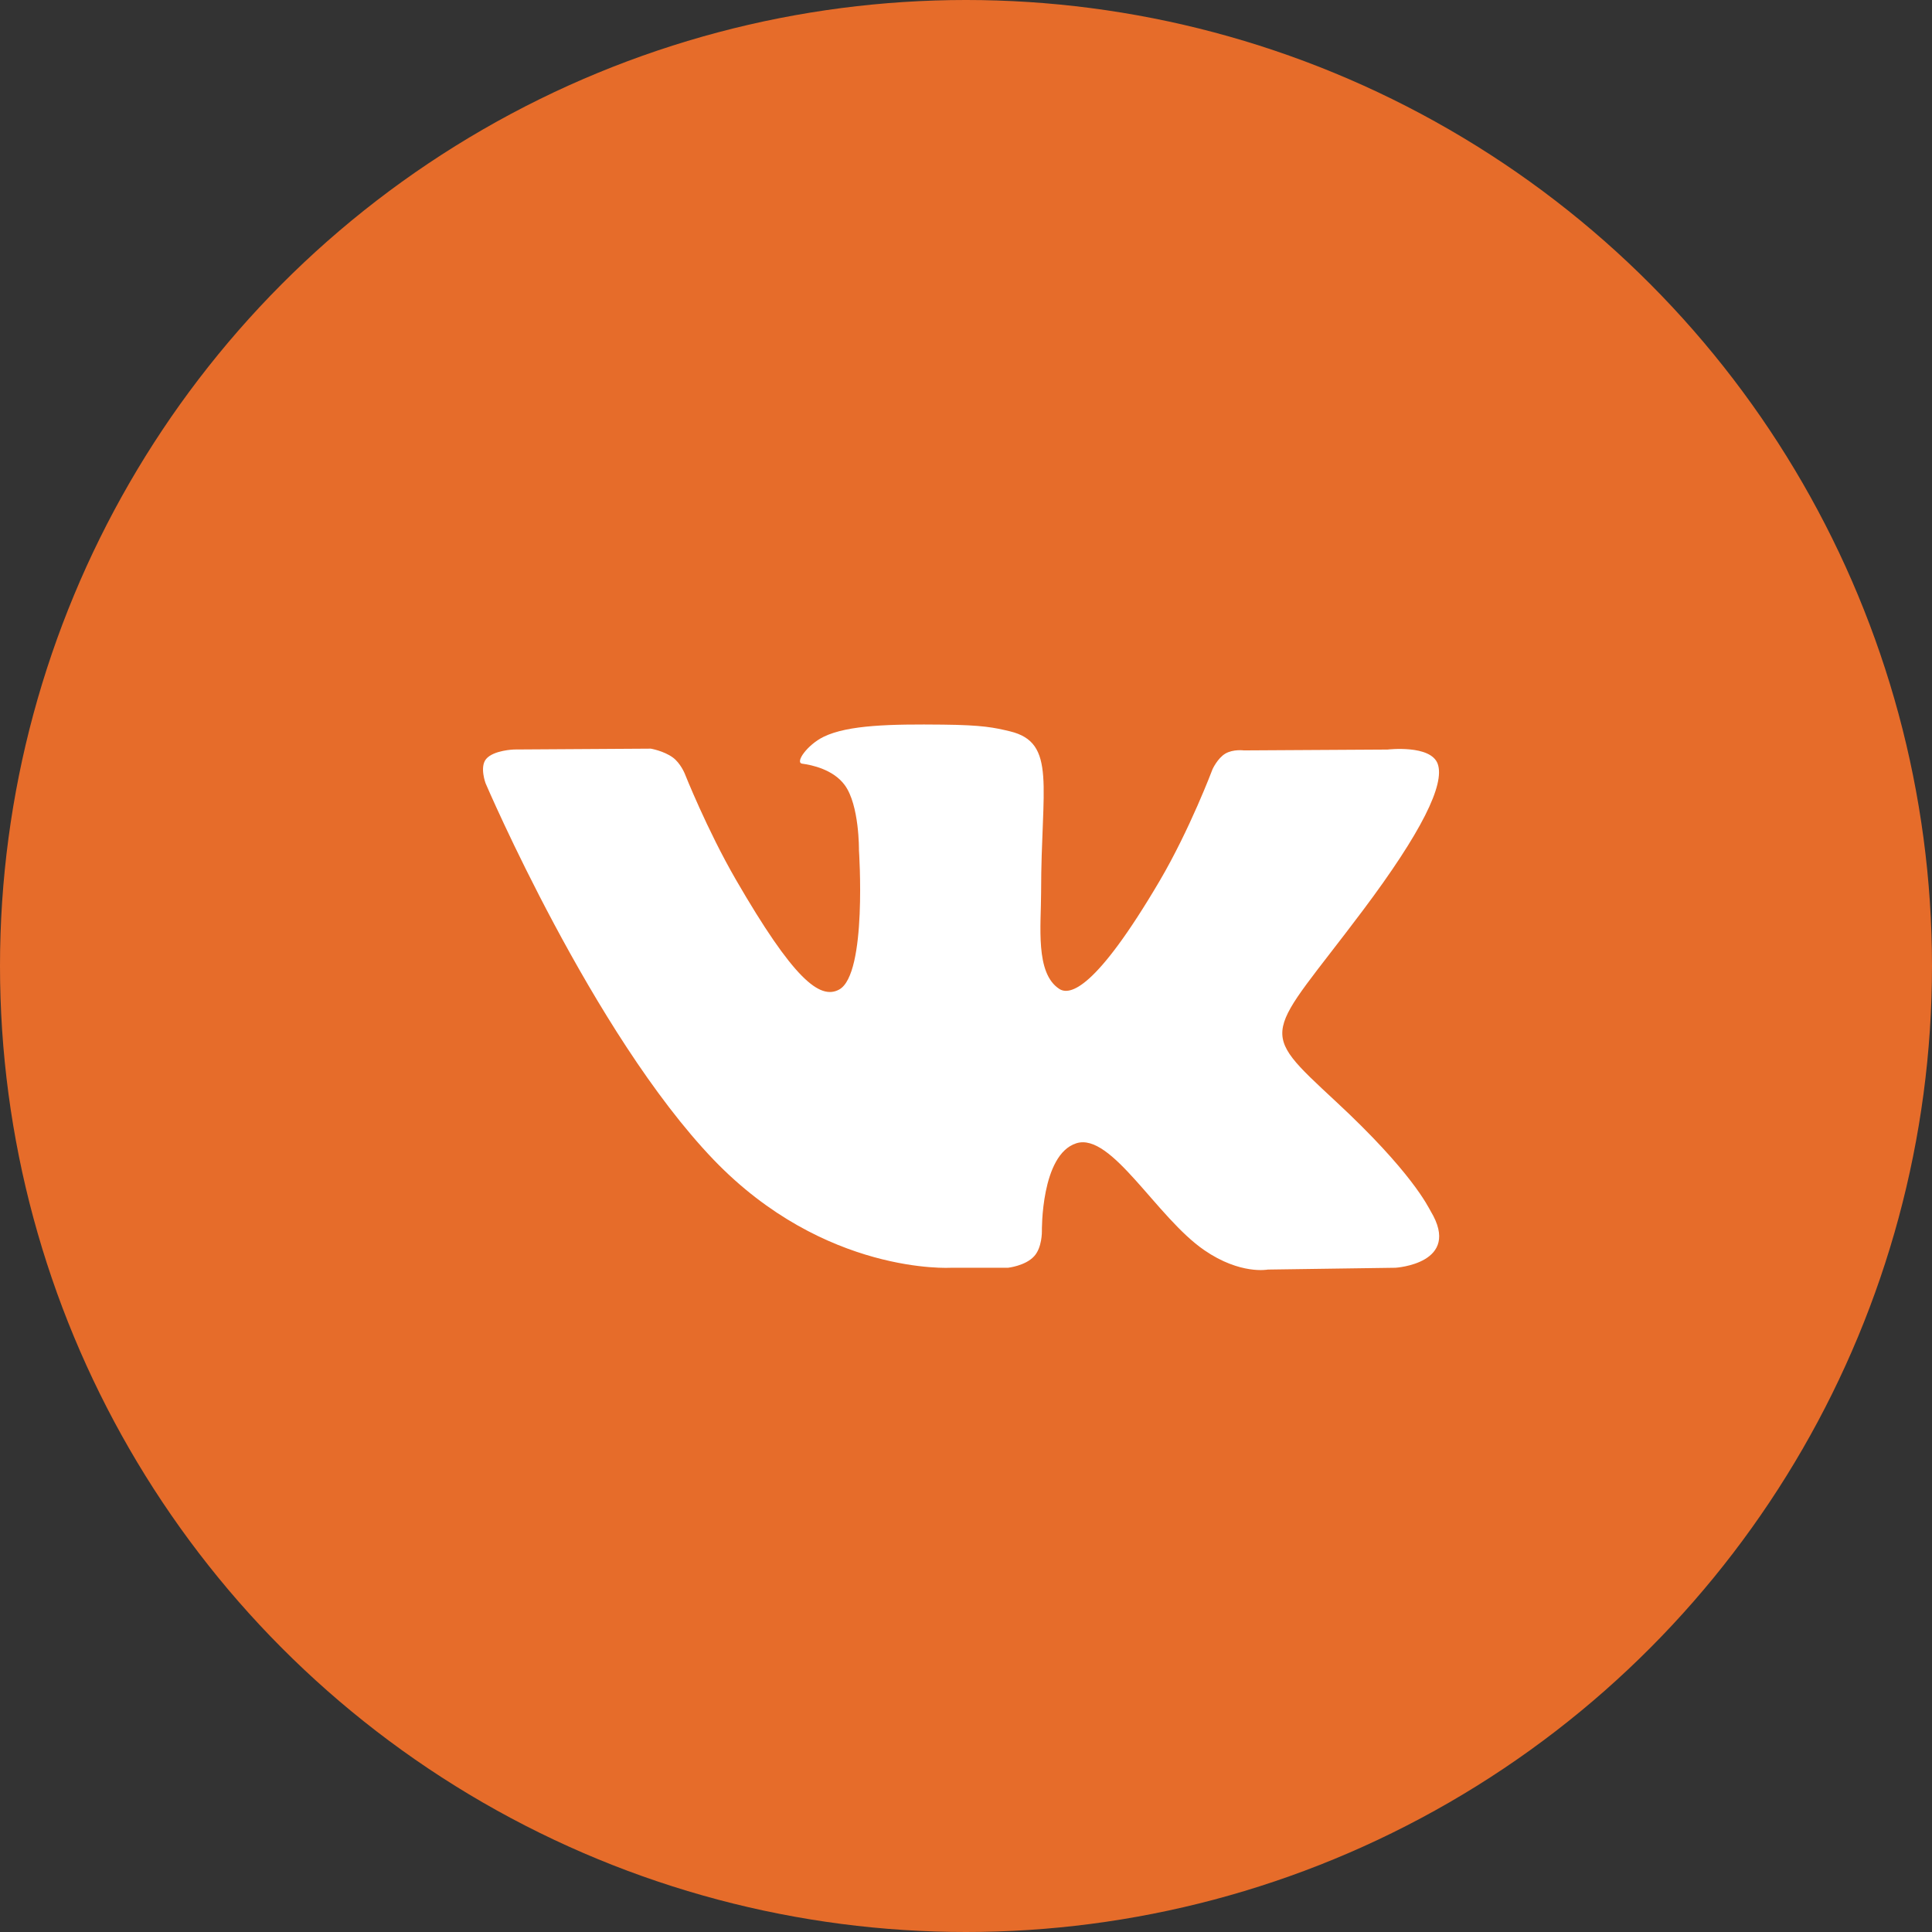
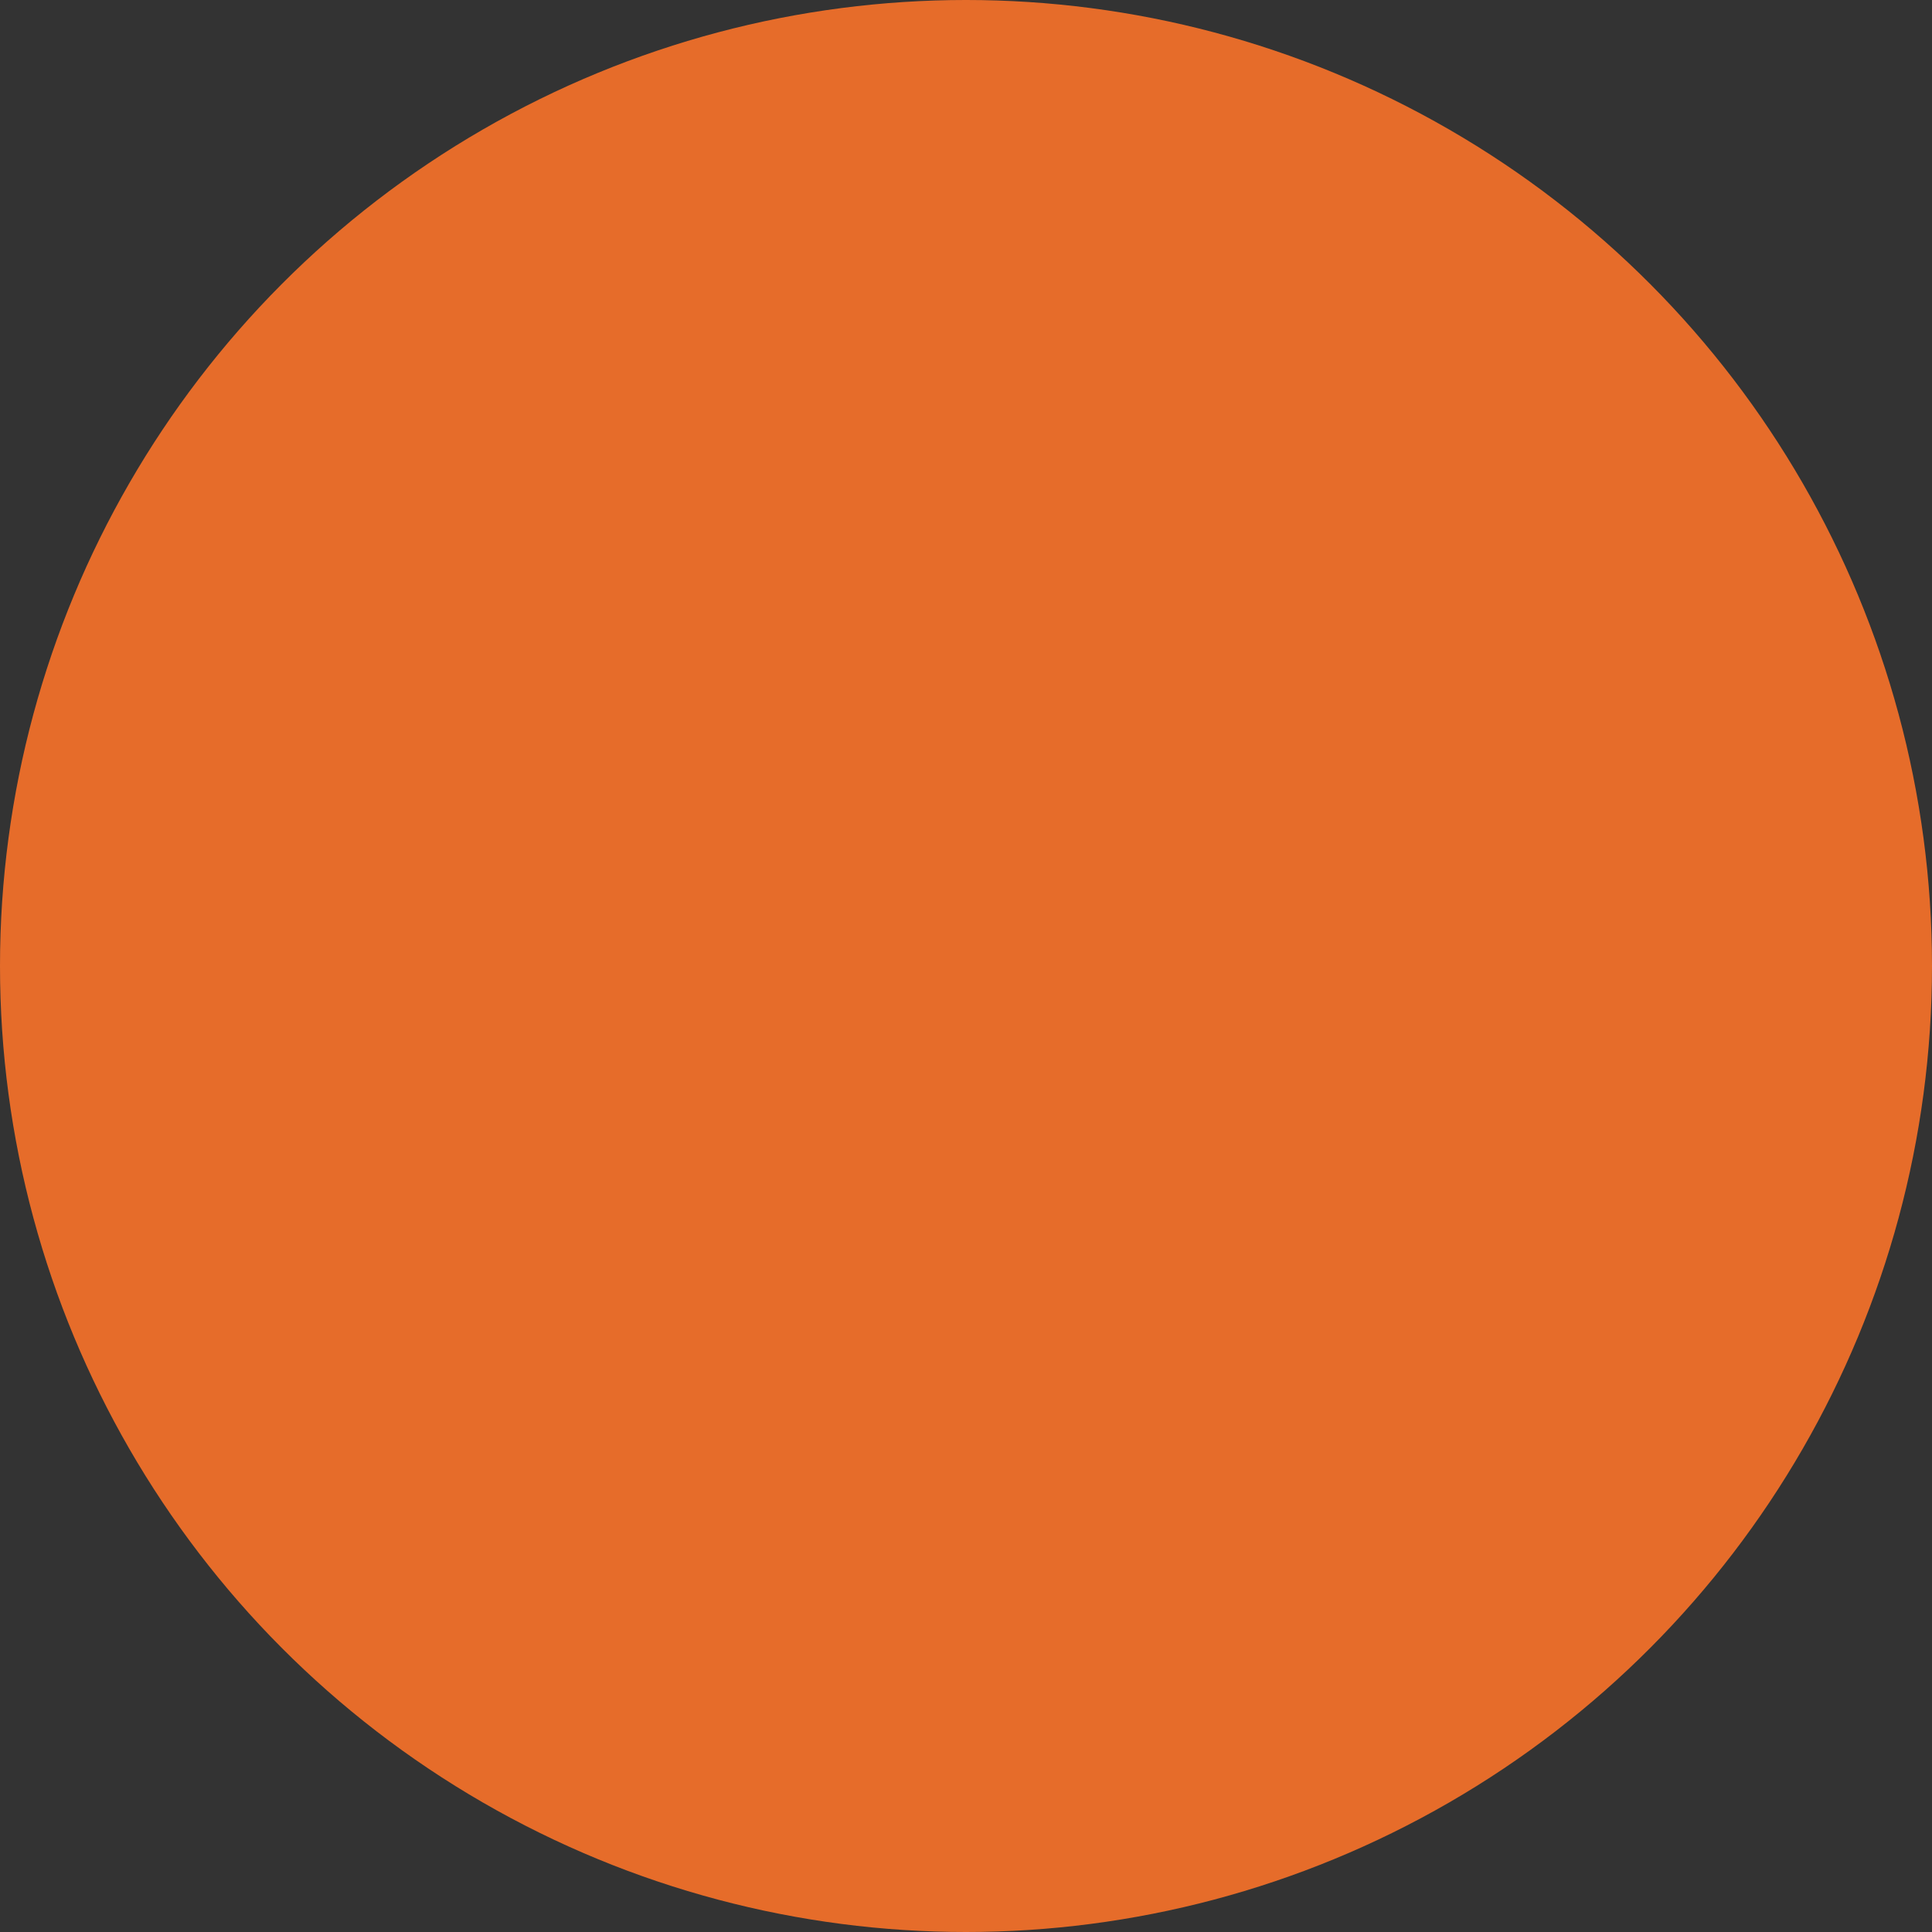
<svg xmlns="http://www.w3.org/2000/svg" width="32" height="32" viewBox="0 0 32 32" fill="none">
  <rect x="0" y="0" width="32" height="32" fill="#333333" stroke="none" />
  <circle cx="16" cy="16" r="16" fill="#E66C2A" />
-   <path d="M23.696 20.06C23.654 19.989 23.39 19.416 22.123 18.241C20.797 17.009 20.975 17.209 22.573 15.08C23.546 13.783 23.935 12.991 23.813 12.652C23.697 12.33 22.982 12.415 22.982 12.415L20.602 12.429C20.602 12.429 20.426 12.405 20.294 12.483C20.166 12.56 20.084 12.739 20.084 12.739C20.084 12.739 19.707 13.742 19.204 14.596C18.144 16.396 17.719 16.491 17.546 16.38C17.143 16.119 17.244 15.332 17.244 14.774C17.244 13.029 17.508 12.301 16.728 12.113C16.469 12.051 16.279 12.009 15.617 12.002C14.767 11.993 14.048 12.005 13.641 12.204C13.37 12.337 13.161 12.633 13.288 12.649C13.446 12.67 13.802 12.745 13.991 13.003C14.236 13.335 14.227 14.081 14.227 14.081C14.227 14.081 14.367 16.135 13.899 16.39C13.577 16.566 13.137 16.208 12.191 14.574C11.707 13.737 11.341 12.812 11.341 12.812C11.341 12.812 11.271 12.64 11.145 12.547C10.993 12.436 10.779 12.4 10.779 12.4L8.516 12.414C8.516 12.414 8.176 12.424 8.052 12.571C7.941 12.703 8.043 12.974 8.043 12.974C8.043 12.974 9.815 17.119 11.82 19.209C13.661 21.124 15.749 20.998 15.749 20.998H16.696C16.696 20.998 16.982 20.967 17.127 20.809C17.262 20.665 17.257 20.394 17.257 20.394C17.257 20.394 17.238 19.123 17.828 18.936C18.409 18.752 19.156 20.164 19.947 20.707C20.544 21.118 20.999 21.028 20.999 21.028L23.114 20.998C23.114 20.998 24.221 20.93 23.696 20.06Z" fill="white" />
</svg>